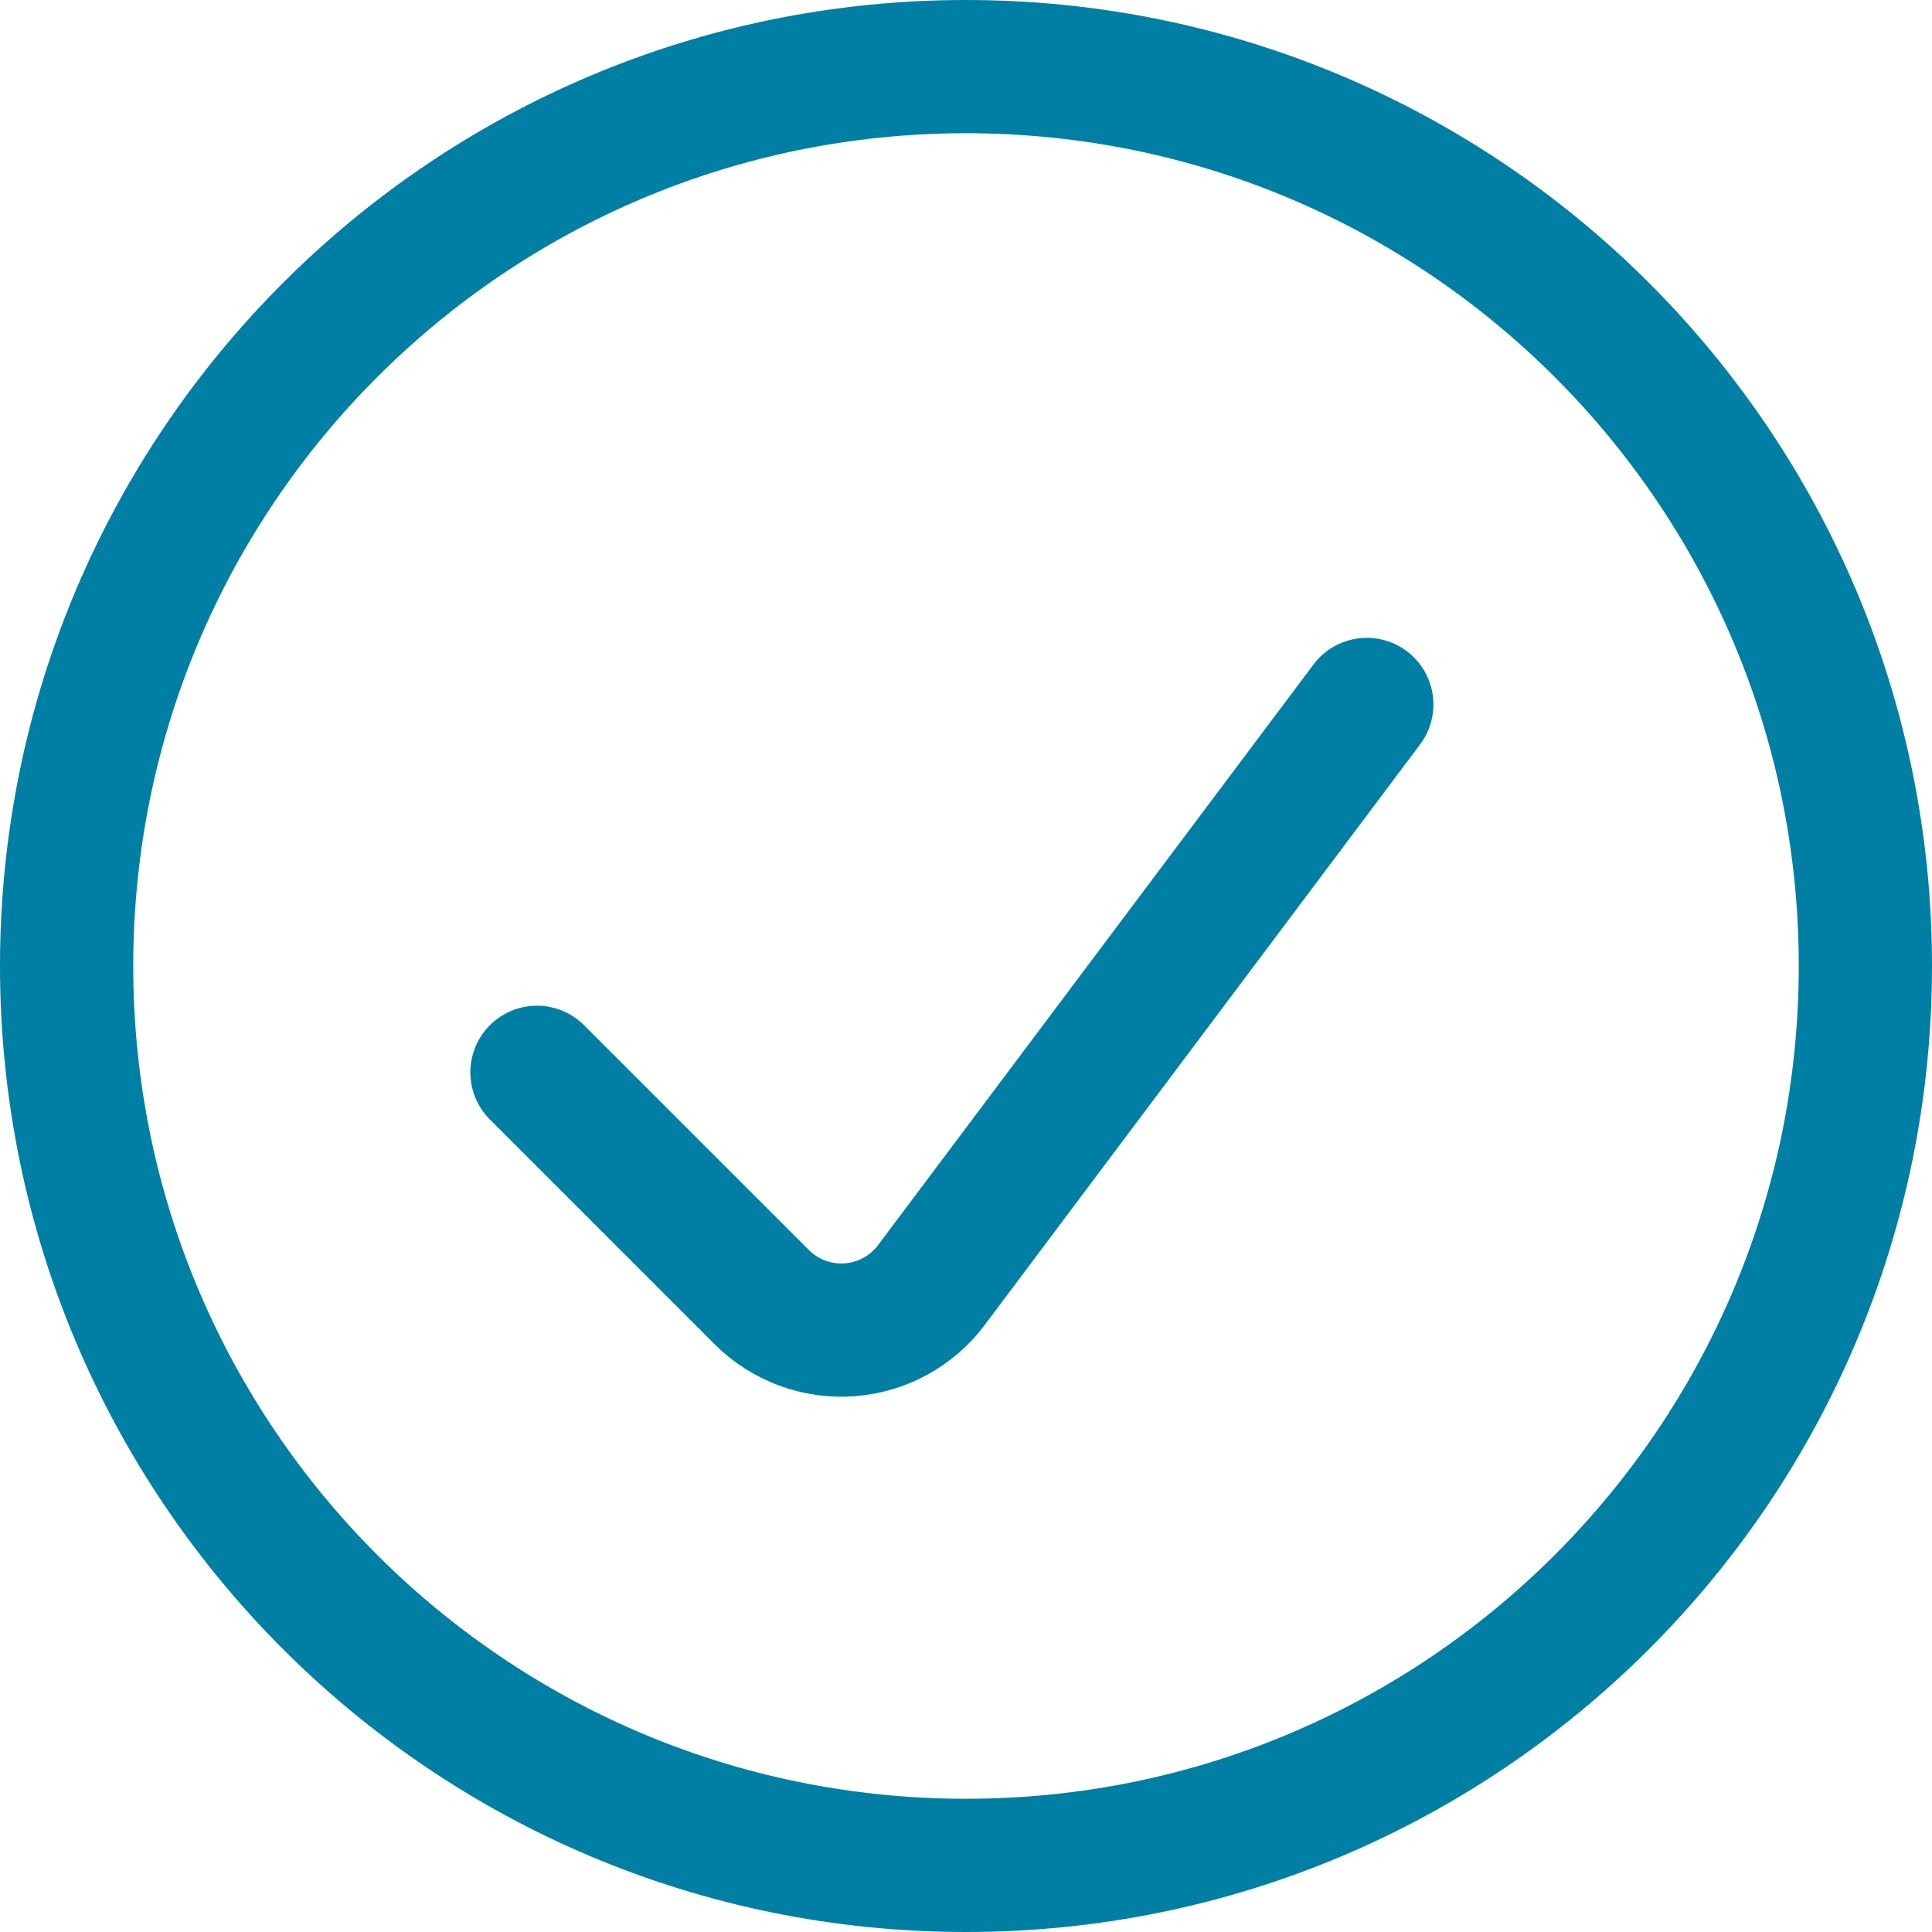
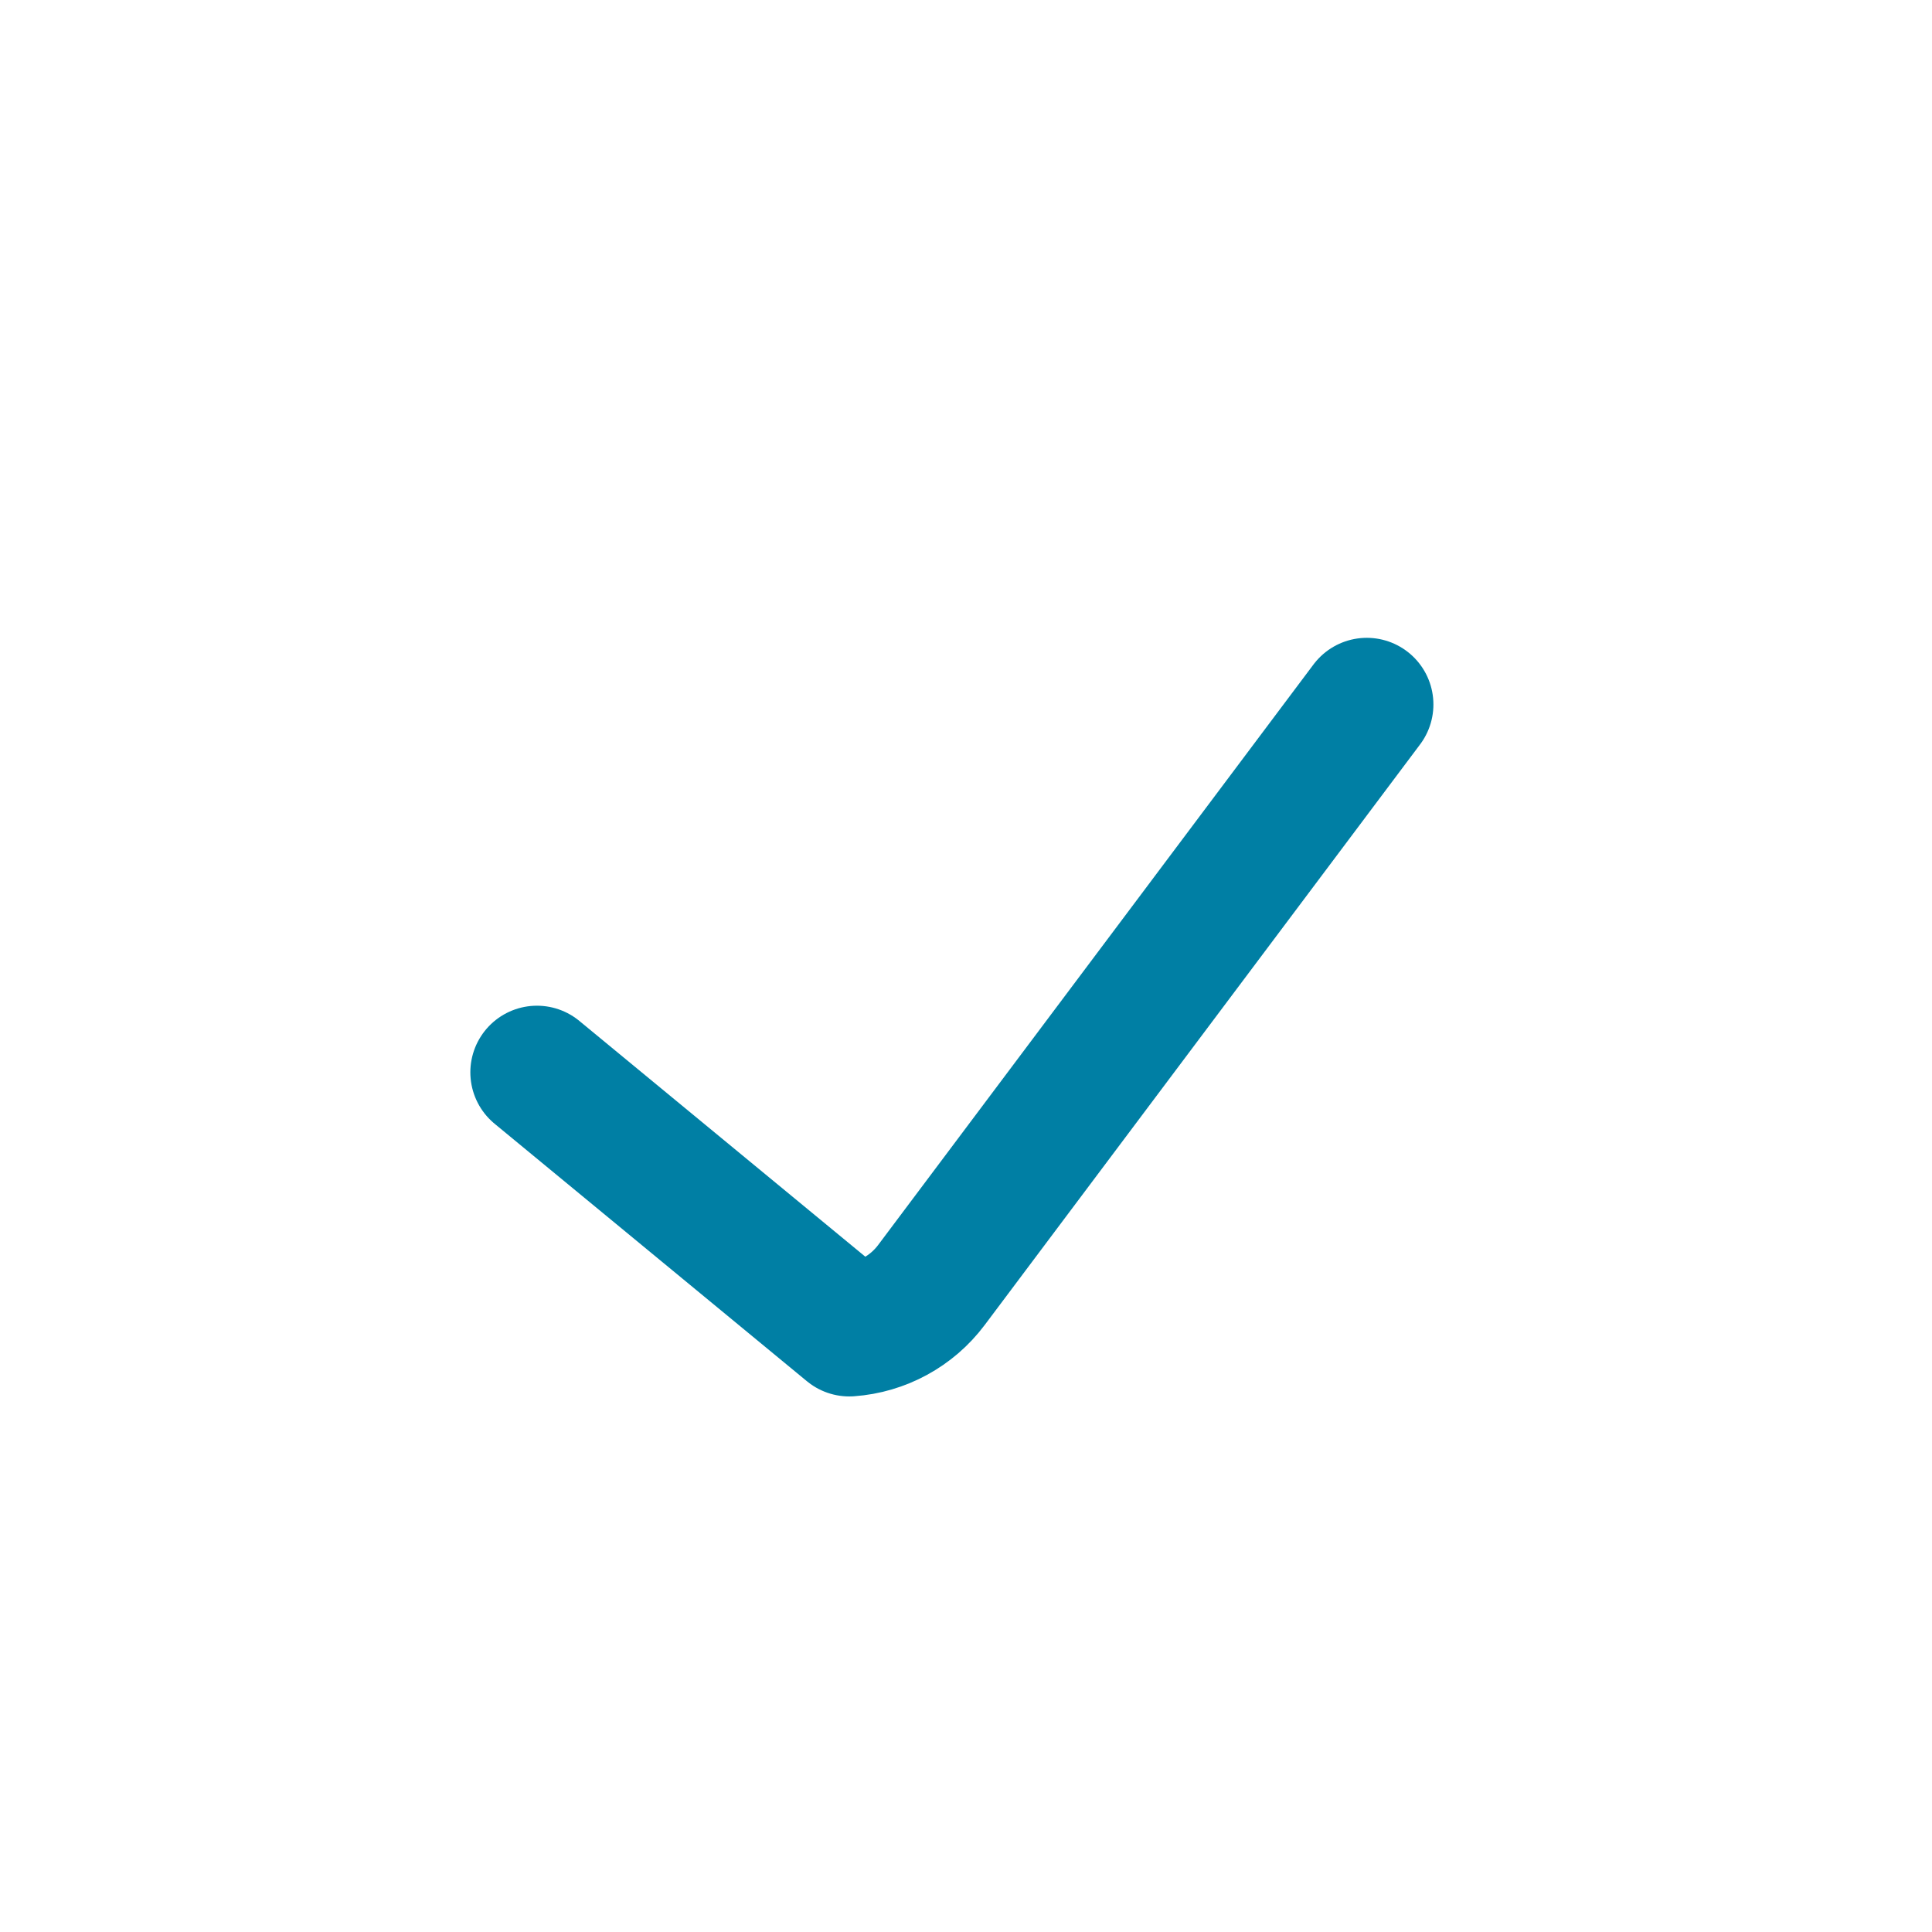
<svg xmlns="http://www.w3.org/2000/svg" width="29" height="29" viewBox="0 0 29 29" fill="none">
-   <path fill-rule="evenodd" clip-rule="evenodd" d="M14.5 28C21.956 28 28 21.956 28 14.5C28 7.044 21.956 1 14.5 1C7.044 1 1 7.044 1 14.5C1 21.956 7.044 28 14.5 28Z" stroke="#007FA4" stroke-width="2" stroke-linecap="round" stroke-linejoin="round" />
-   <path d="M20.516 10.574L13.979 19.291C13.685 19.682 13.236 19.926 12.748 19.961C12.26 19.995 11.781 19.817 11.435 19.471L8.06 16.096" stroke="#007FA4" stroke-width="2" stroke-linecap="round" stroke-linejoin="round" />
+   <path d="M20.516 10.574L13.979 19.291C13.685 19.682 13.236 19.926 12.748 19.961L8.06 16.096" stroke="#007FA4" stroke-width="2" stroke-linecap="round" stroke-linejoin="round" />
</svg>